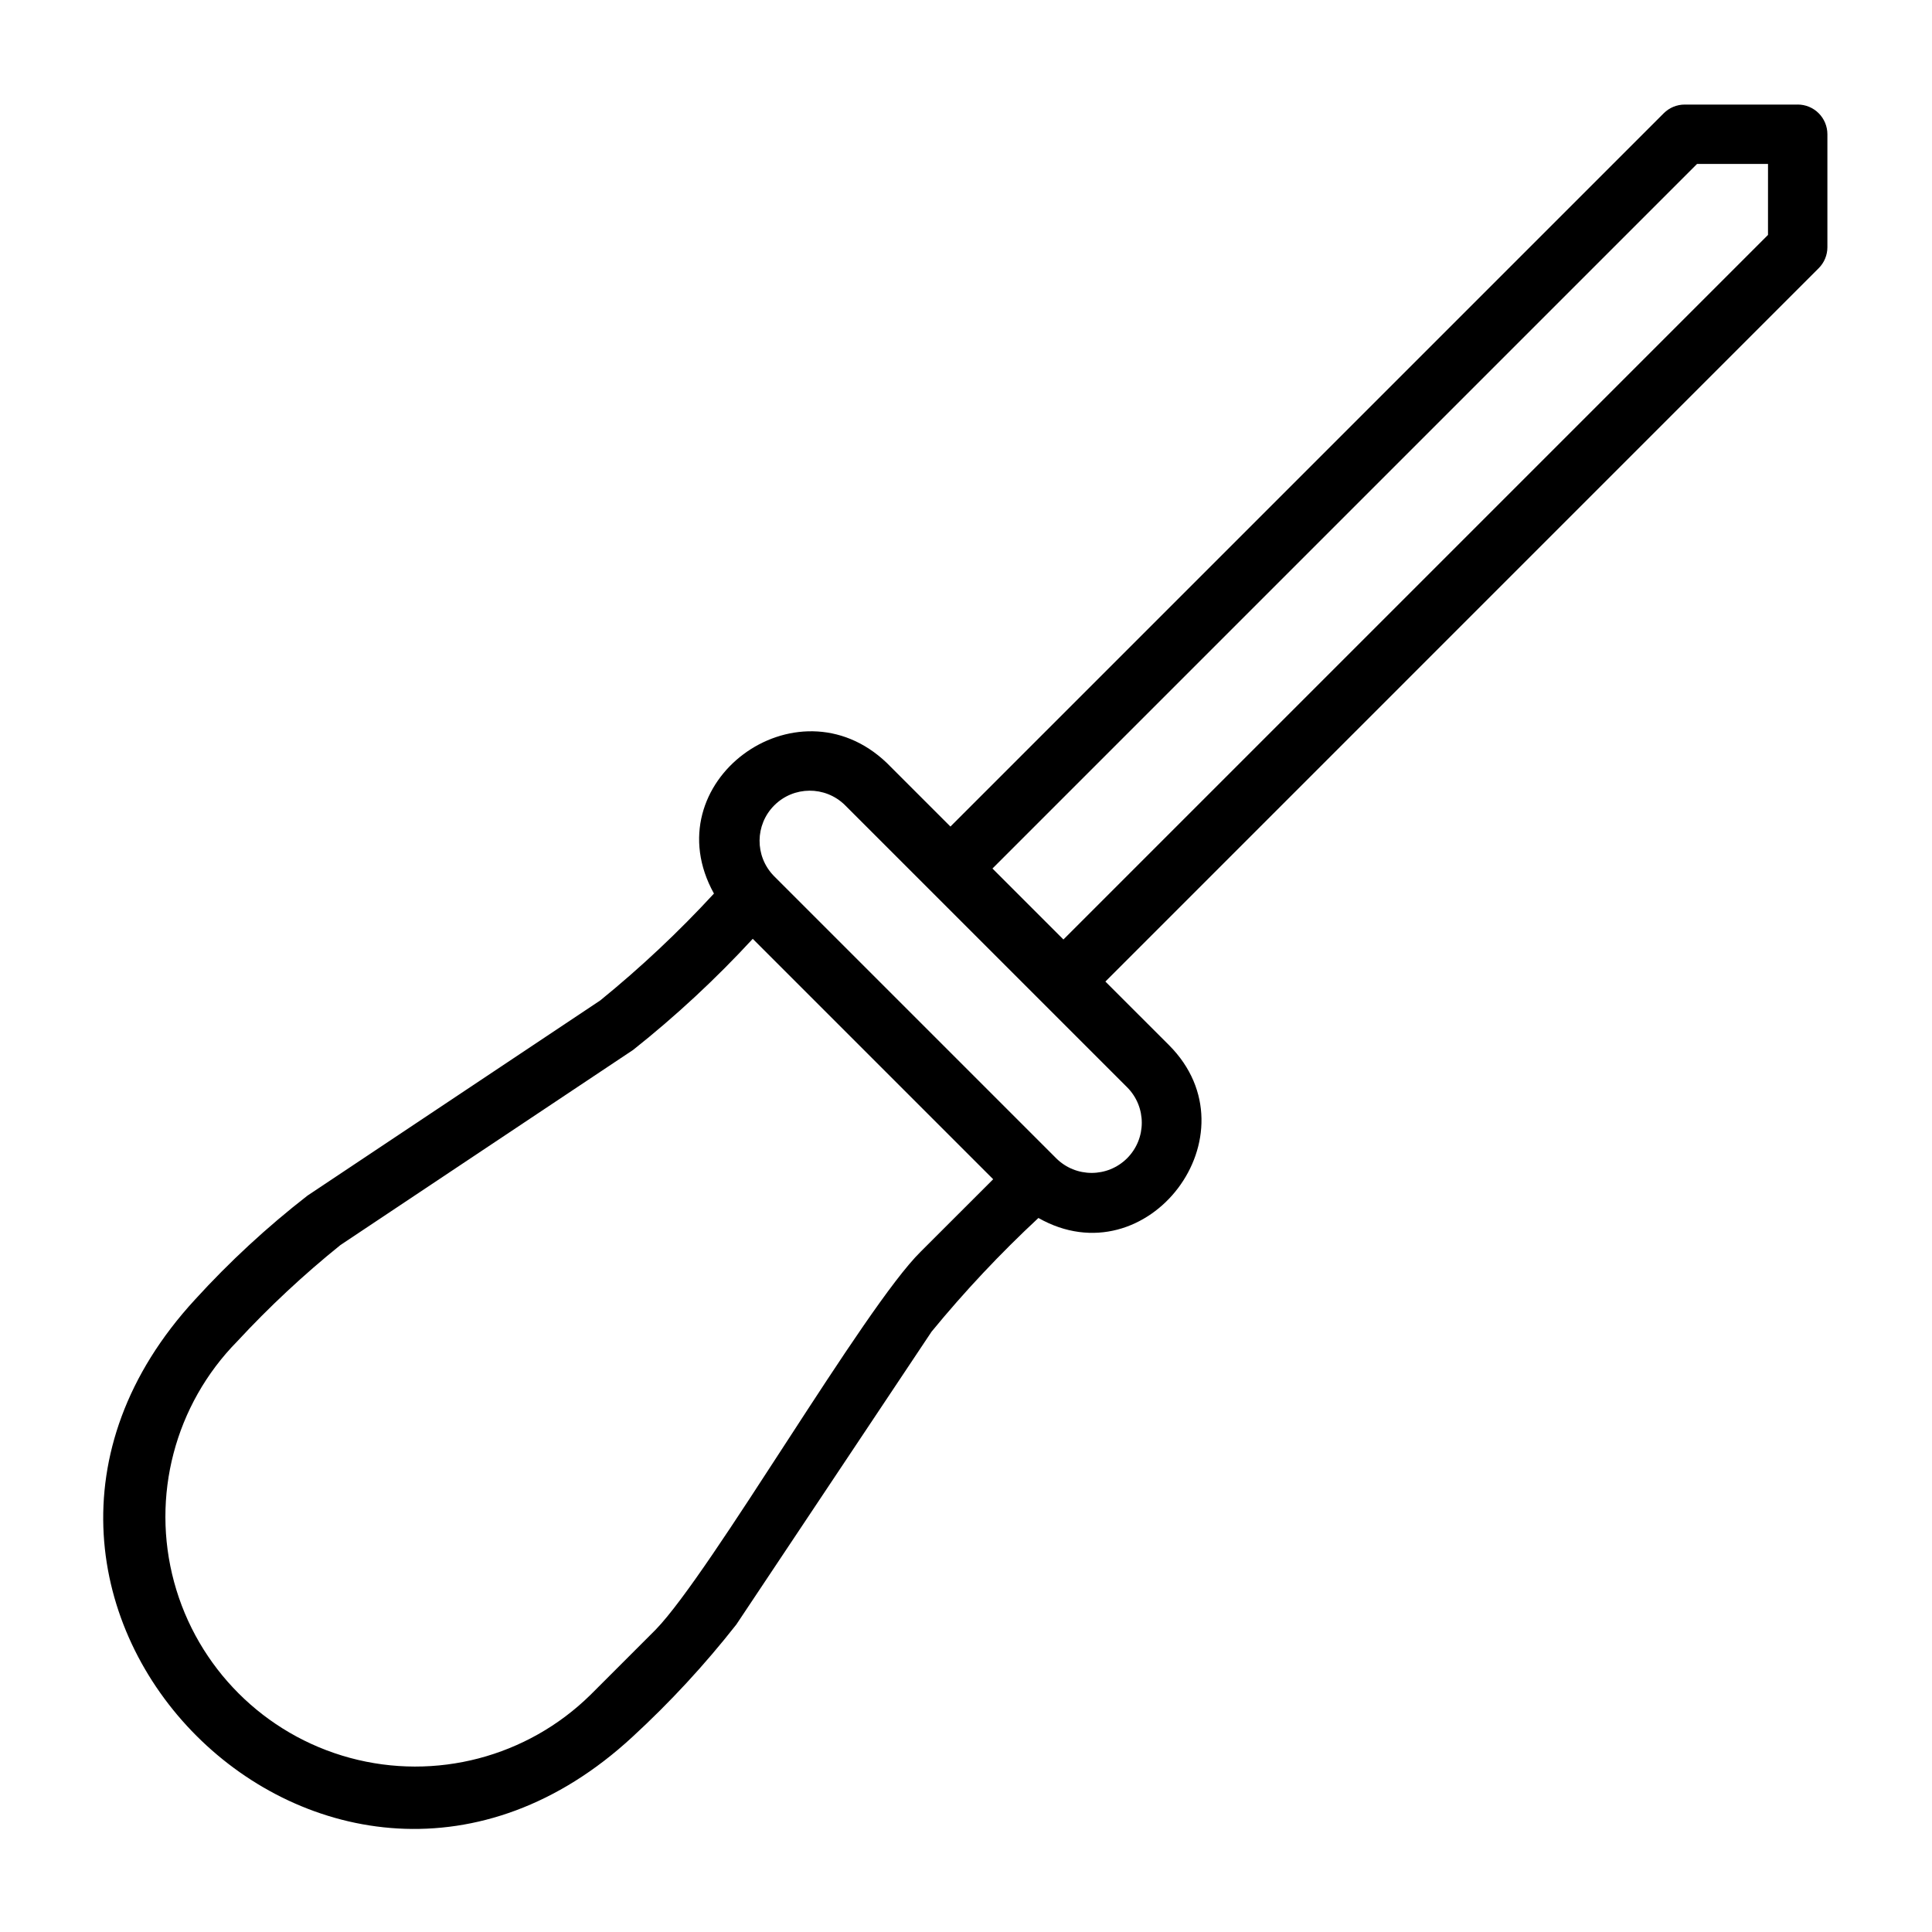
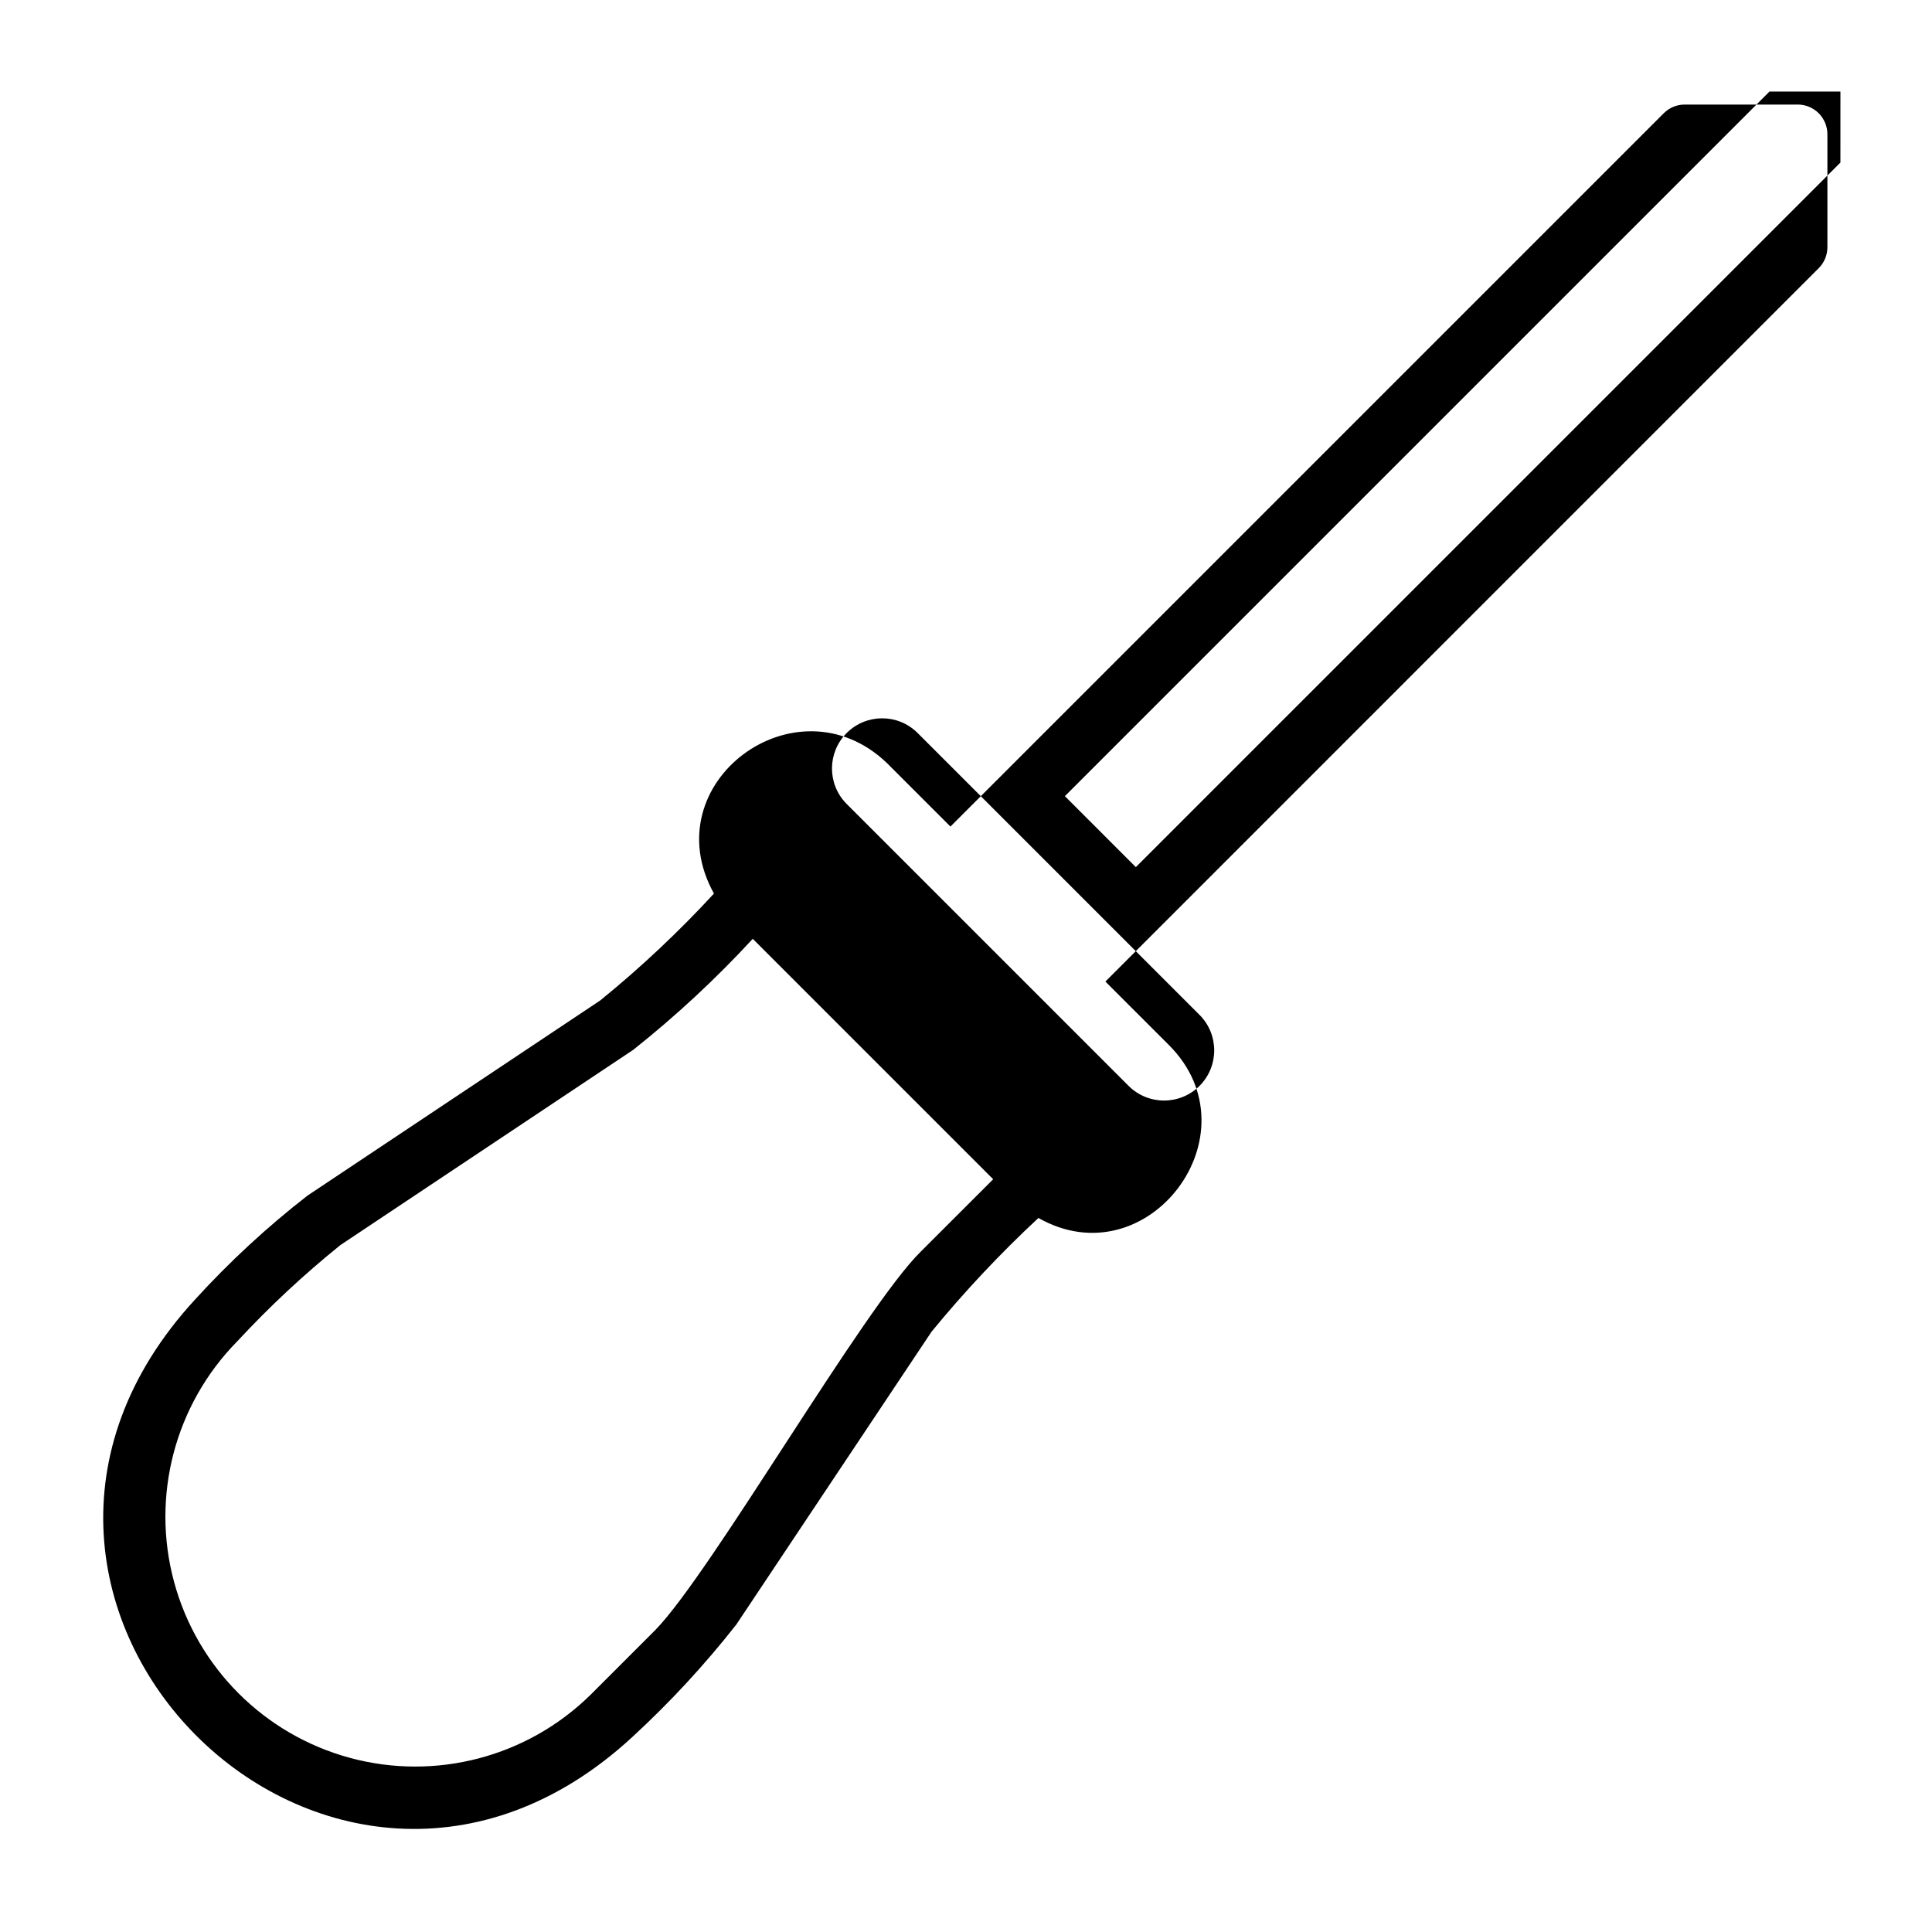
<svg xmlns="http://www.w3.org/2000/svg" fill="#000000" width="800px" height="800px" version="1.1" viewBox="144 144 512 512">
-   <path d="m620.41 171.71h-29.938c-2.09 0-4.09 0.828-5.566 2.305l-189.03 189.03-16.887-16.883c-23.941-22.855-62.09 5.258-45.781 34.645v-0.004c-9.352 10.148-19.422 19.613-30.133 28.32l-77.598 51.734c-10.688 8.305-20.645 17.504-29.762 27.508-73.773 80.016 36.09 189.75 115.91 115.91 9.953-9.16 19.152-19.113 27.508-29.758l51.738-77.605c8.75-10.668 18.215-20.738 28.32-30.137 28.918 16.406 58.16-22.164 34.637-45.773l-16.887-16.883 189.03-189.04c1.477-1.477 2.309-3.481 2.309-5.57v-29.934c0-2.09-0.832-4.09-2.309-5.566-1.477-1.477-3.477-2.305-5.566-2.305zm-232.4 303.98c-15.066 14.805-55.441 84.926-70.254 100.19l-17.266 17.266c-16.773 16.496-41.043 22.855-63.75 16.707-22.711-6.152-40.449-23.895-46.602-46.602-6.152-22.711 0.207-46.98 16.707-63.754 8.488-9.164 17.633-17.699 27.363-25.539l77.598-51.738c11.305-8.973 21.898-18.812 31.68-29.426l63.715 63.715zm54.688-24.746h0.004c-5.199 5.184-13.609 5.184-18.809 0l-74.844-74.844v-0.004c-5.062-5.215-4.996-13.527 0.141-18.664 5.141-5.137 13.449-5.199 18.664-0.137l37.422 37.418 37.418 37.418h0.004c5.184 5.199 5.184 13.609 0.004 18.812zm169.84-244.69-186.72 186.72c-4.688-4.684-14.121-14.121-18.805-18.809l186.72-186.72h18.809z" />
+   <path d="m620.41 171.71h-29.938c-2.09 0-4.09 0.828-5.566 2.305l-189.03 189.03-16.887-16.883c-23.941-22.855-62.09 5.258-45.781 34.645v-0.004c-9.352 10.148-19.422 19.613-30.133 28.32l-77.598 51.734c-10.688 8.305-20.645 17.504-29.762 27.508-73.773 80.016 36.09 189.75 115.91 115.91 9.953-9.16 19.152-19.113 27.508-29.758l51.738-77.605c8.75-10.668 18.215-20.738 28.32-30.137 28.918 16.406 58.16-22.164 34.637-45.773l-16.887-16.883 189.03-189.04c1.477-1.477 2.309-3.481 2.309-5.57v-29.934c0-2.09-0.832-4.09-2.309-5.566-1.477-1.477-3.477-2.305-5.566-2.305zm-232.4 303.98c-15.066 14.805-55.441 84.926-70.254 100.19l-17.266 17.266c-16.773 16.496-41.043 22.855-63.75 16.707-22.711-6.152-40.449-23.895-46.602-46.602-6.152-22.711 0.207-46.98 16.707-63.754 8.488-9.164 17.633-17.699 27.363-25.539l77.598-51.738c11.305-8.973 21.898-18.812 31.68-29.426l63.715 63.715m54.688-24.746h0.004c-5.199 5.184-13.609 5.184-18.809 0l-74.844-74.844v-0.004c-5.062-5.215-4.996-13.527 0.141-18.664 5.141-5.137 13.449-5.199 18.664-0.137l37.422 37.418 37.418 37.418h0.004c5.184 5.199 5.184 13.609 0.004 18.812zm169.84-244.69-186.72 186.72c-4.688-4.684-14.121-14.121-18.805-18.809l186.72-186.72h18.809z" />
</svg>